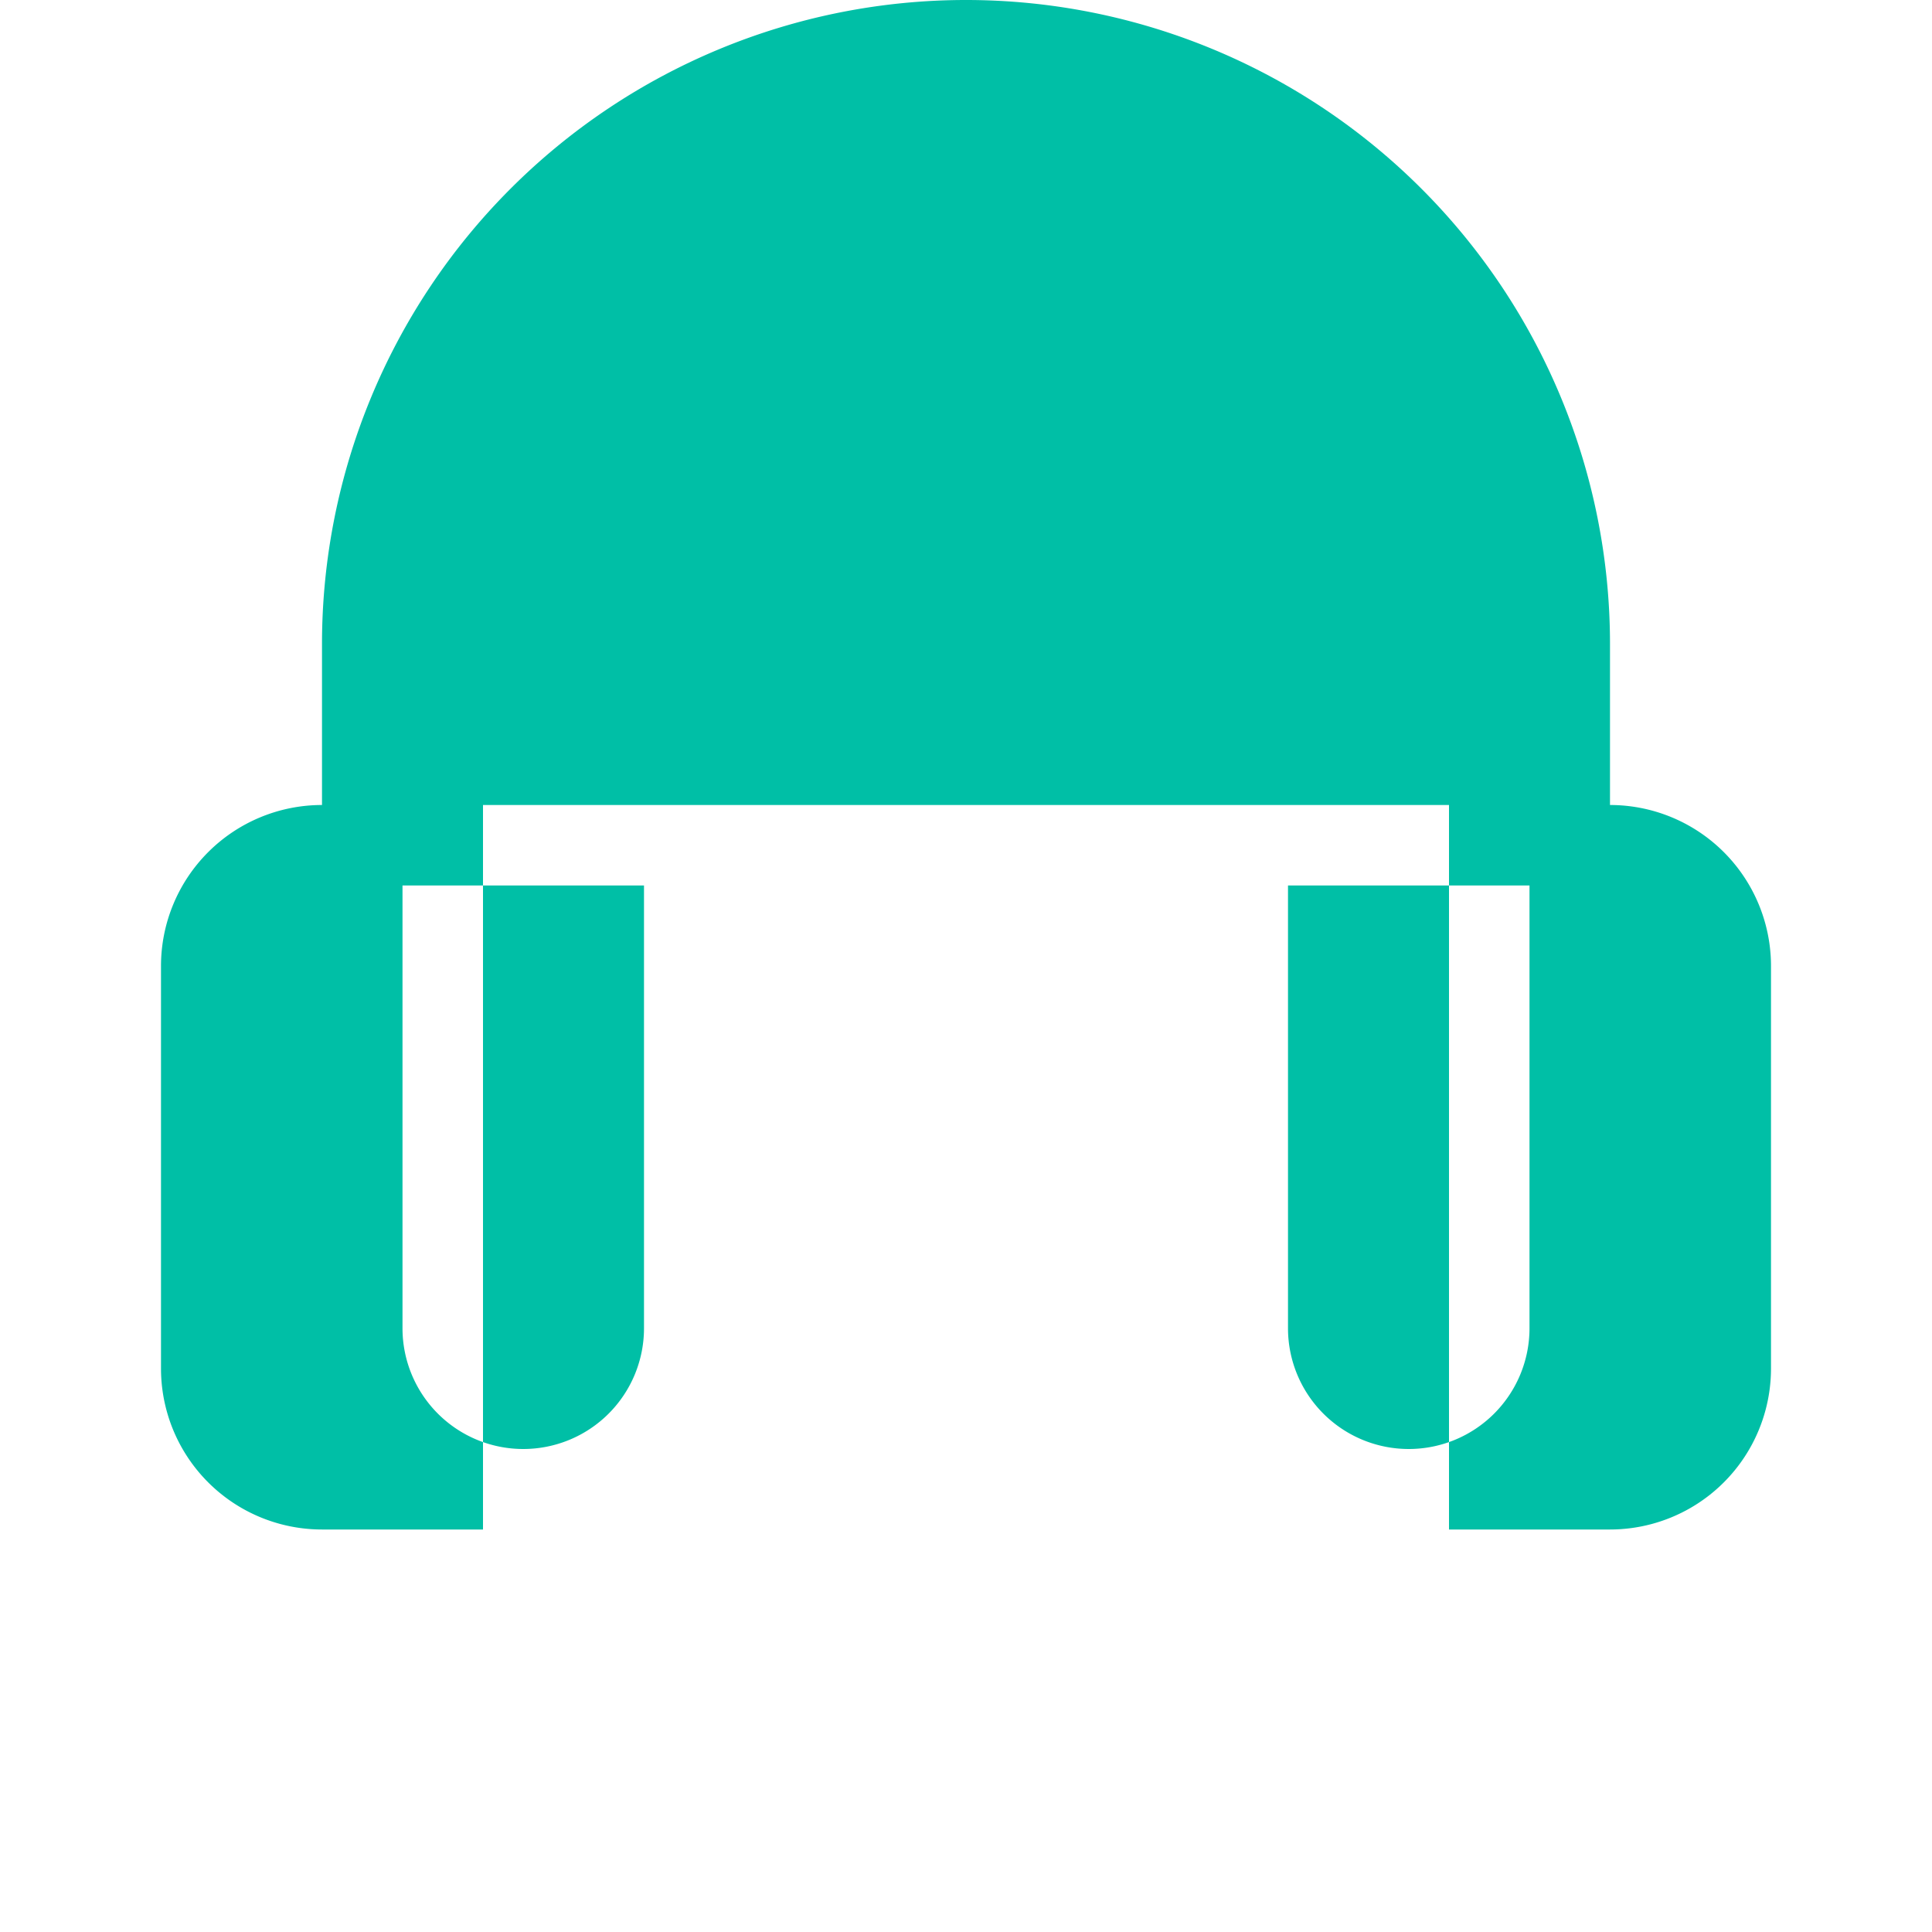
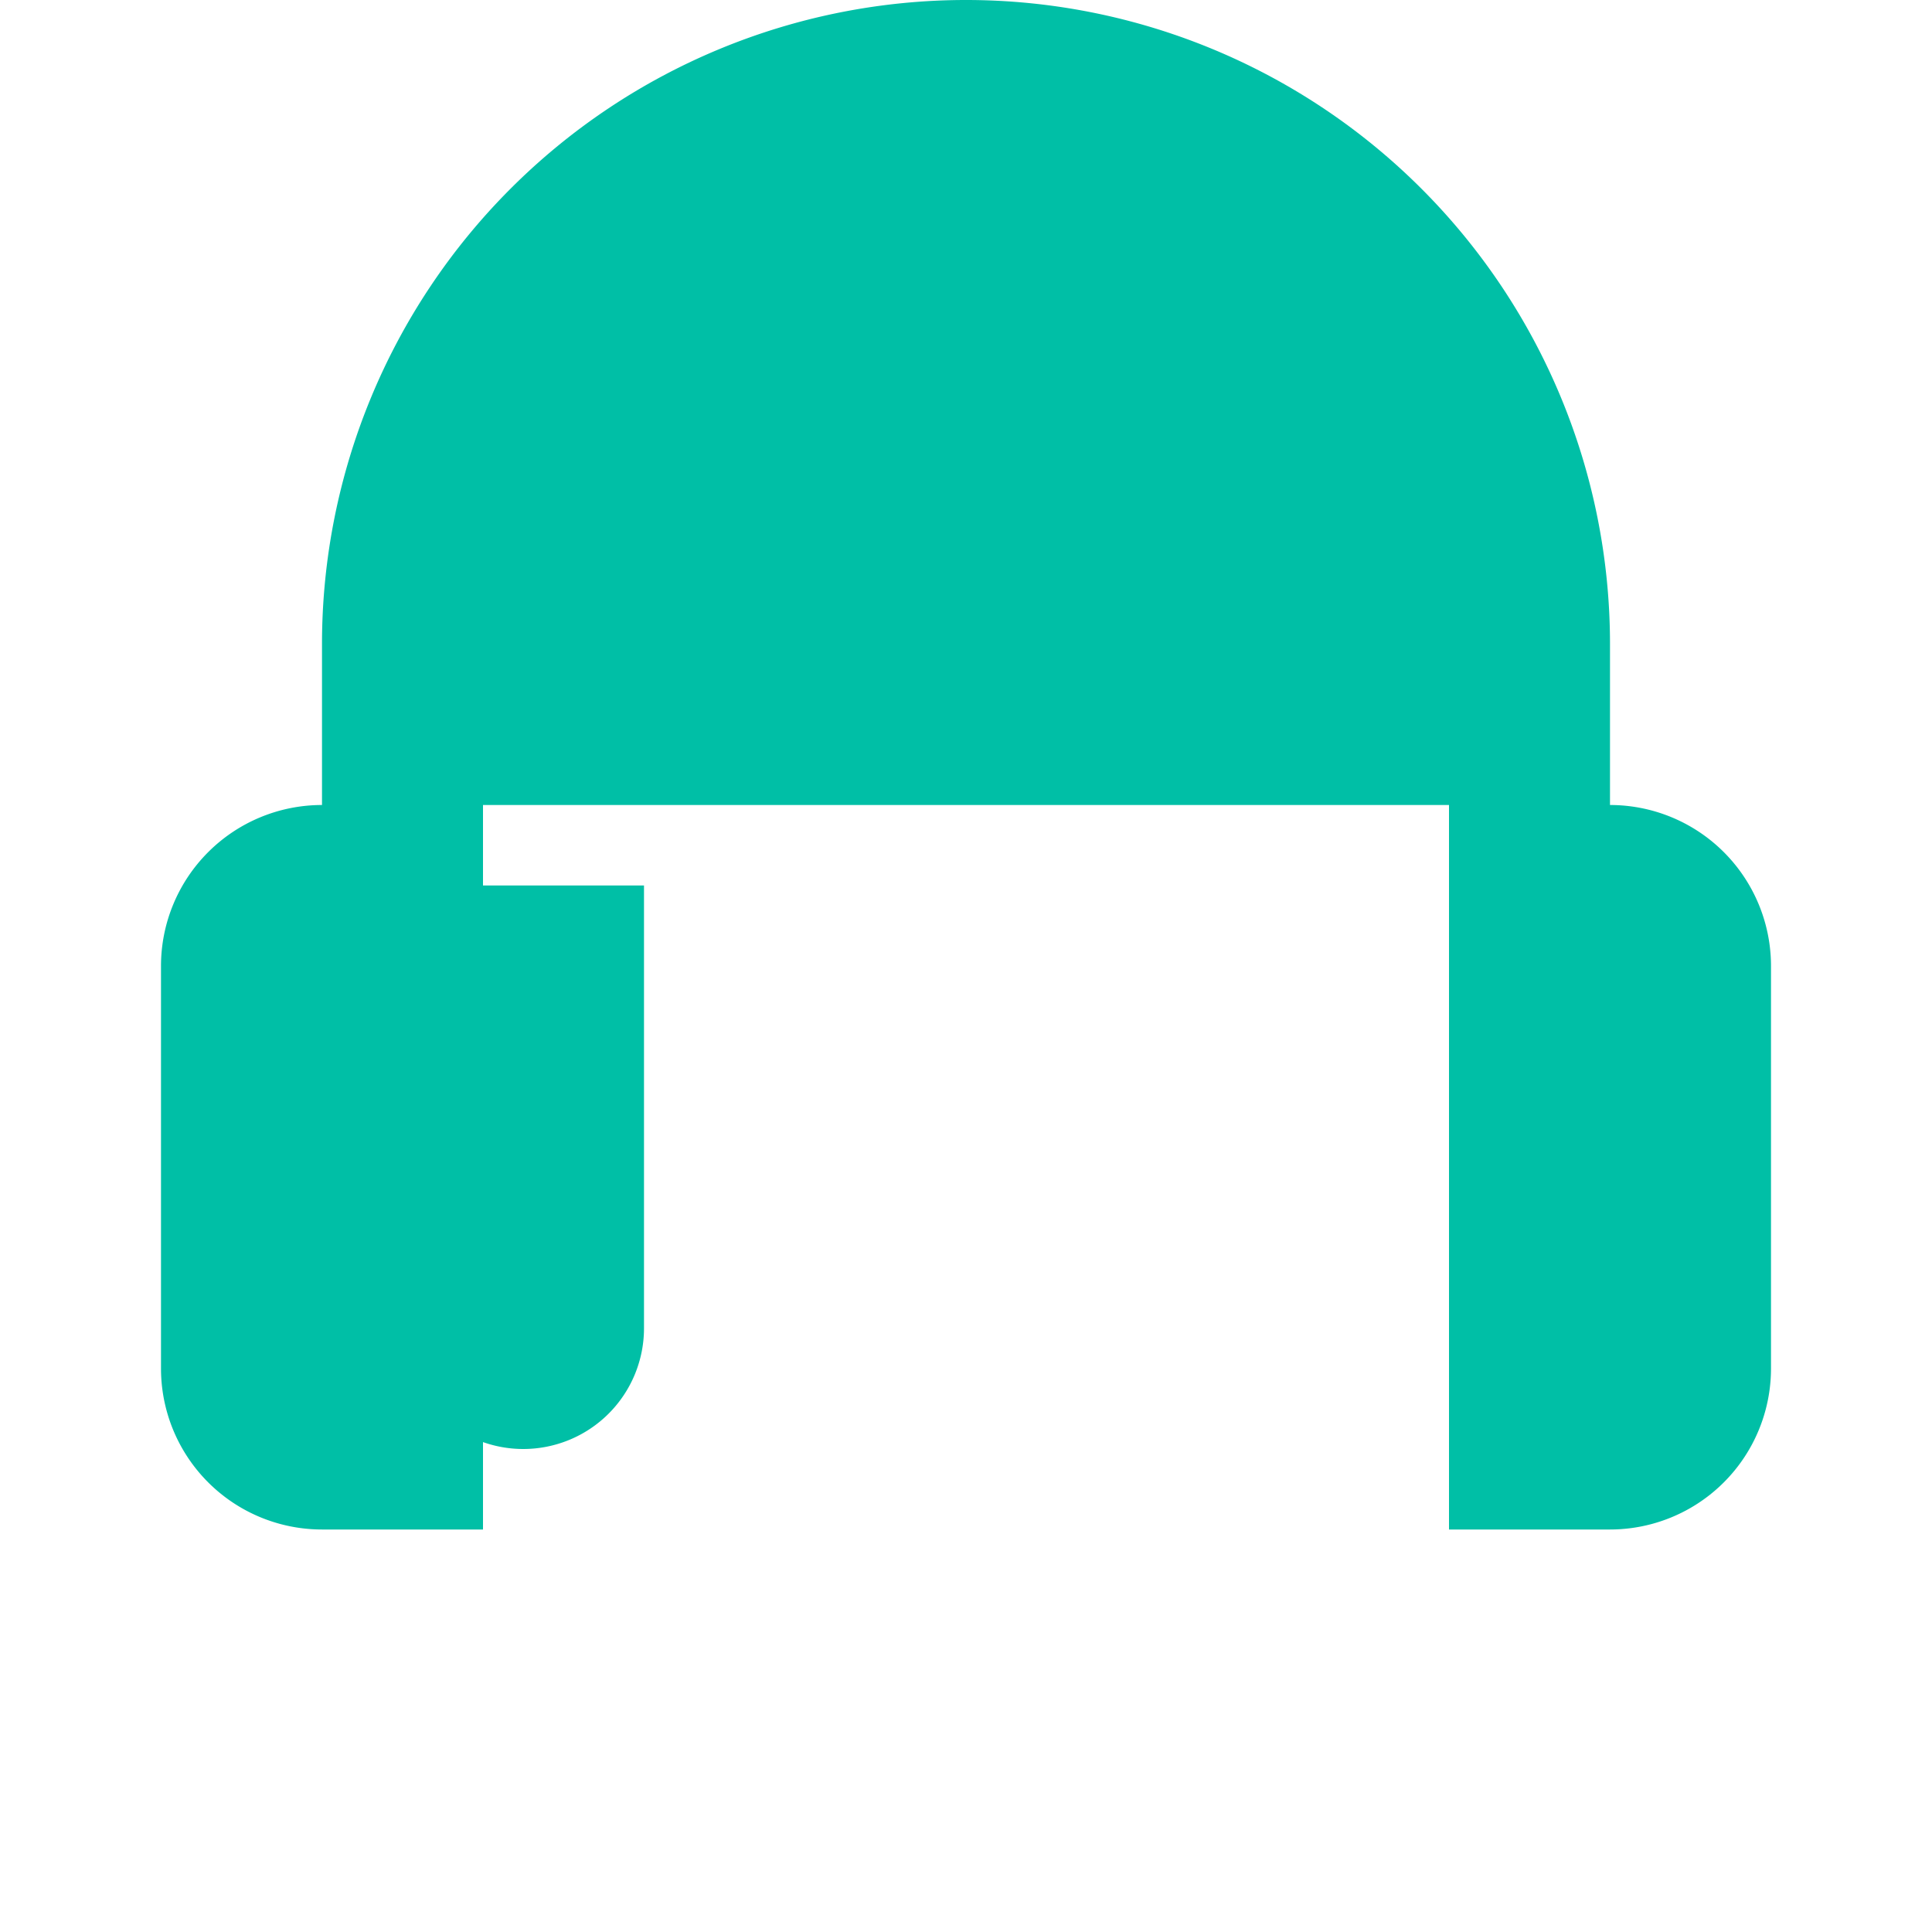
<svg xmlns="http://www.w3.org/2000/svg" viewBox="0 0 24 24" fill="#00BFA6">
-   <path d="M20 10V8A8 8 0 0 0 4 8v2a2 2 0 0 0-2 2v5a2 2 0 0 0 2 2h2v-9h12v9h2a2 2 0 0 0 2-2v-5a2 2 0 0 0-2-2M6.5 18A1.5 1.5 0 0 1 5 16.5V11h3v5.5A1.5 1.5 0 0 1 6.5 18m11 0a1.5 1.5 0 0 1-1.5-1.5V11h3v5.5a1.5 1.5 0 0 1-1.5 1.5z" />
+   <path d="M20 10V8A8 8 0 0 0 4 8v2a2 2 0 0 0-2 2v5a2 2 0 0 0 2 2h2v-9h12v9h2a2 2 0 0 0 2-2v-5a2 2 0 0 0-2-2M6.5 18A1.5 1.5 0 0 1 5 16.5V11h3v5.5A1.5 1.5 0 0 1 6.5 18a1.5 1.5 0 0 1-1.5-1.5V11h3v5.5a1.5 1.5 0 0 1-1.5 1.5z" />
</svg>